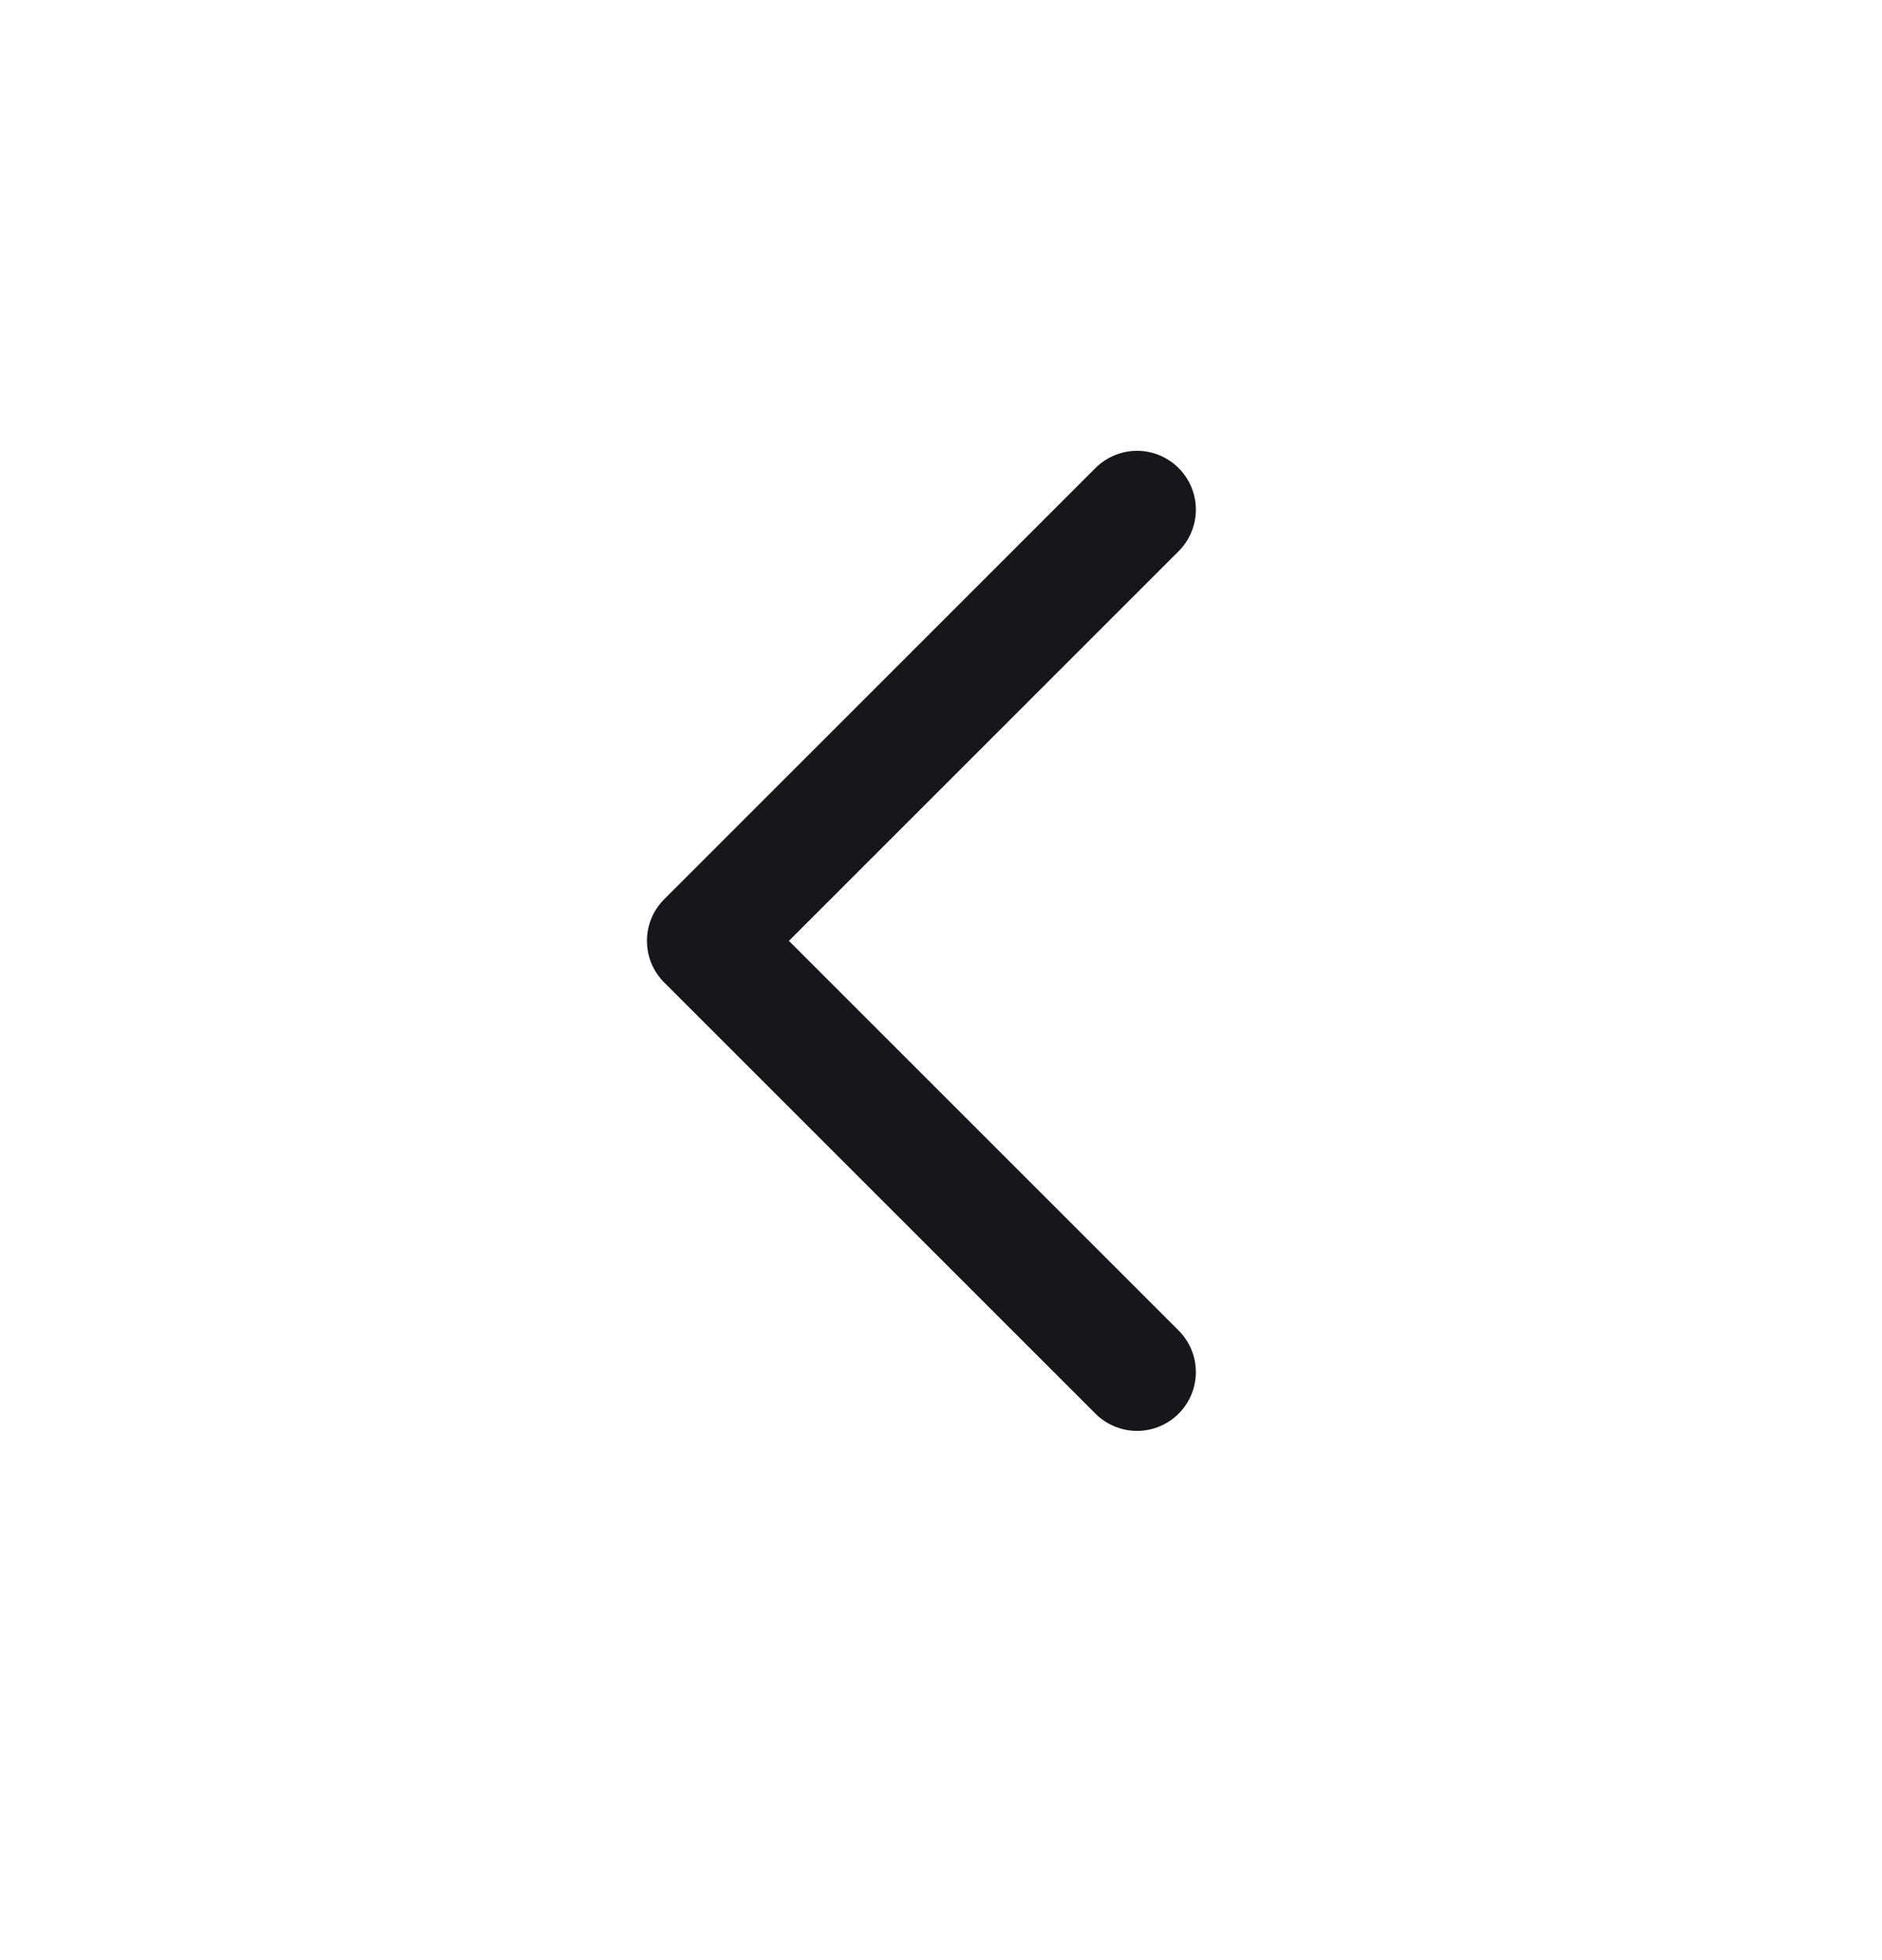
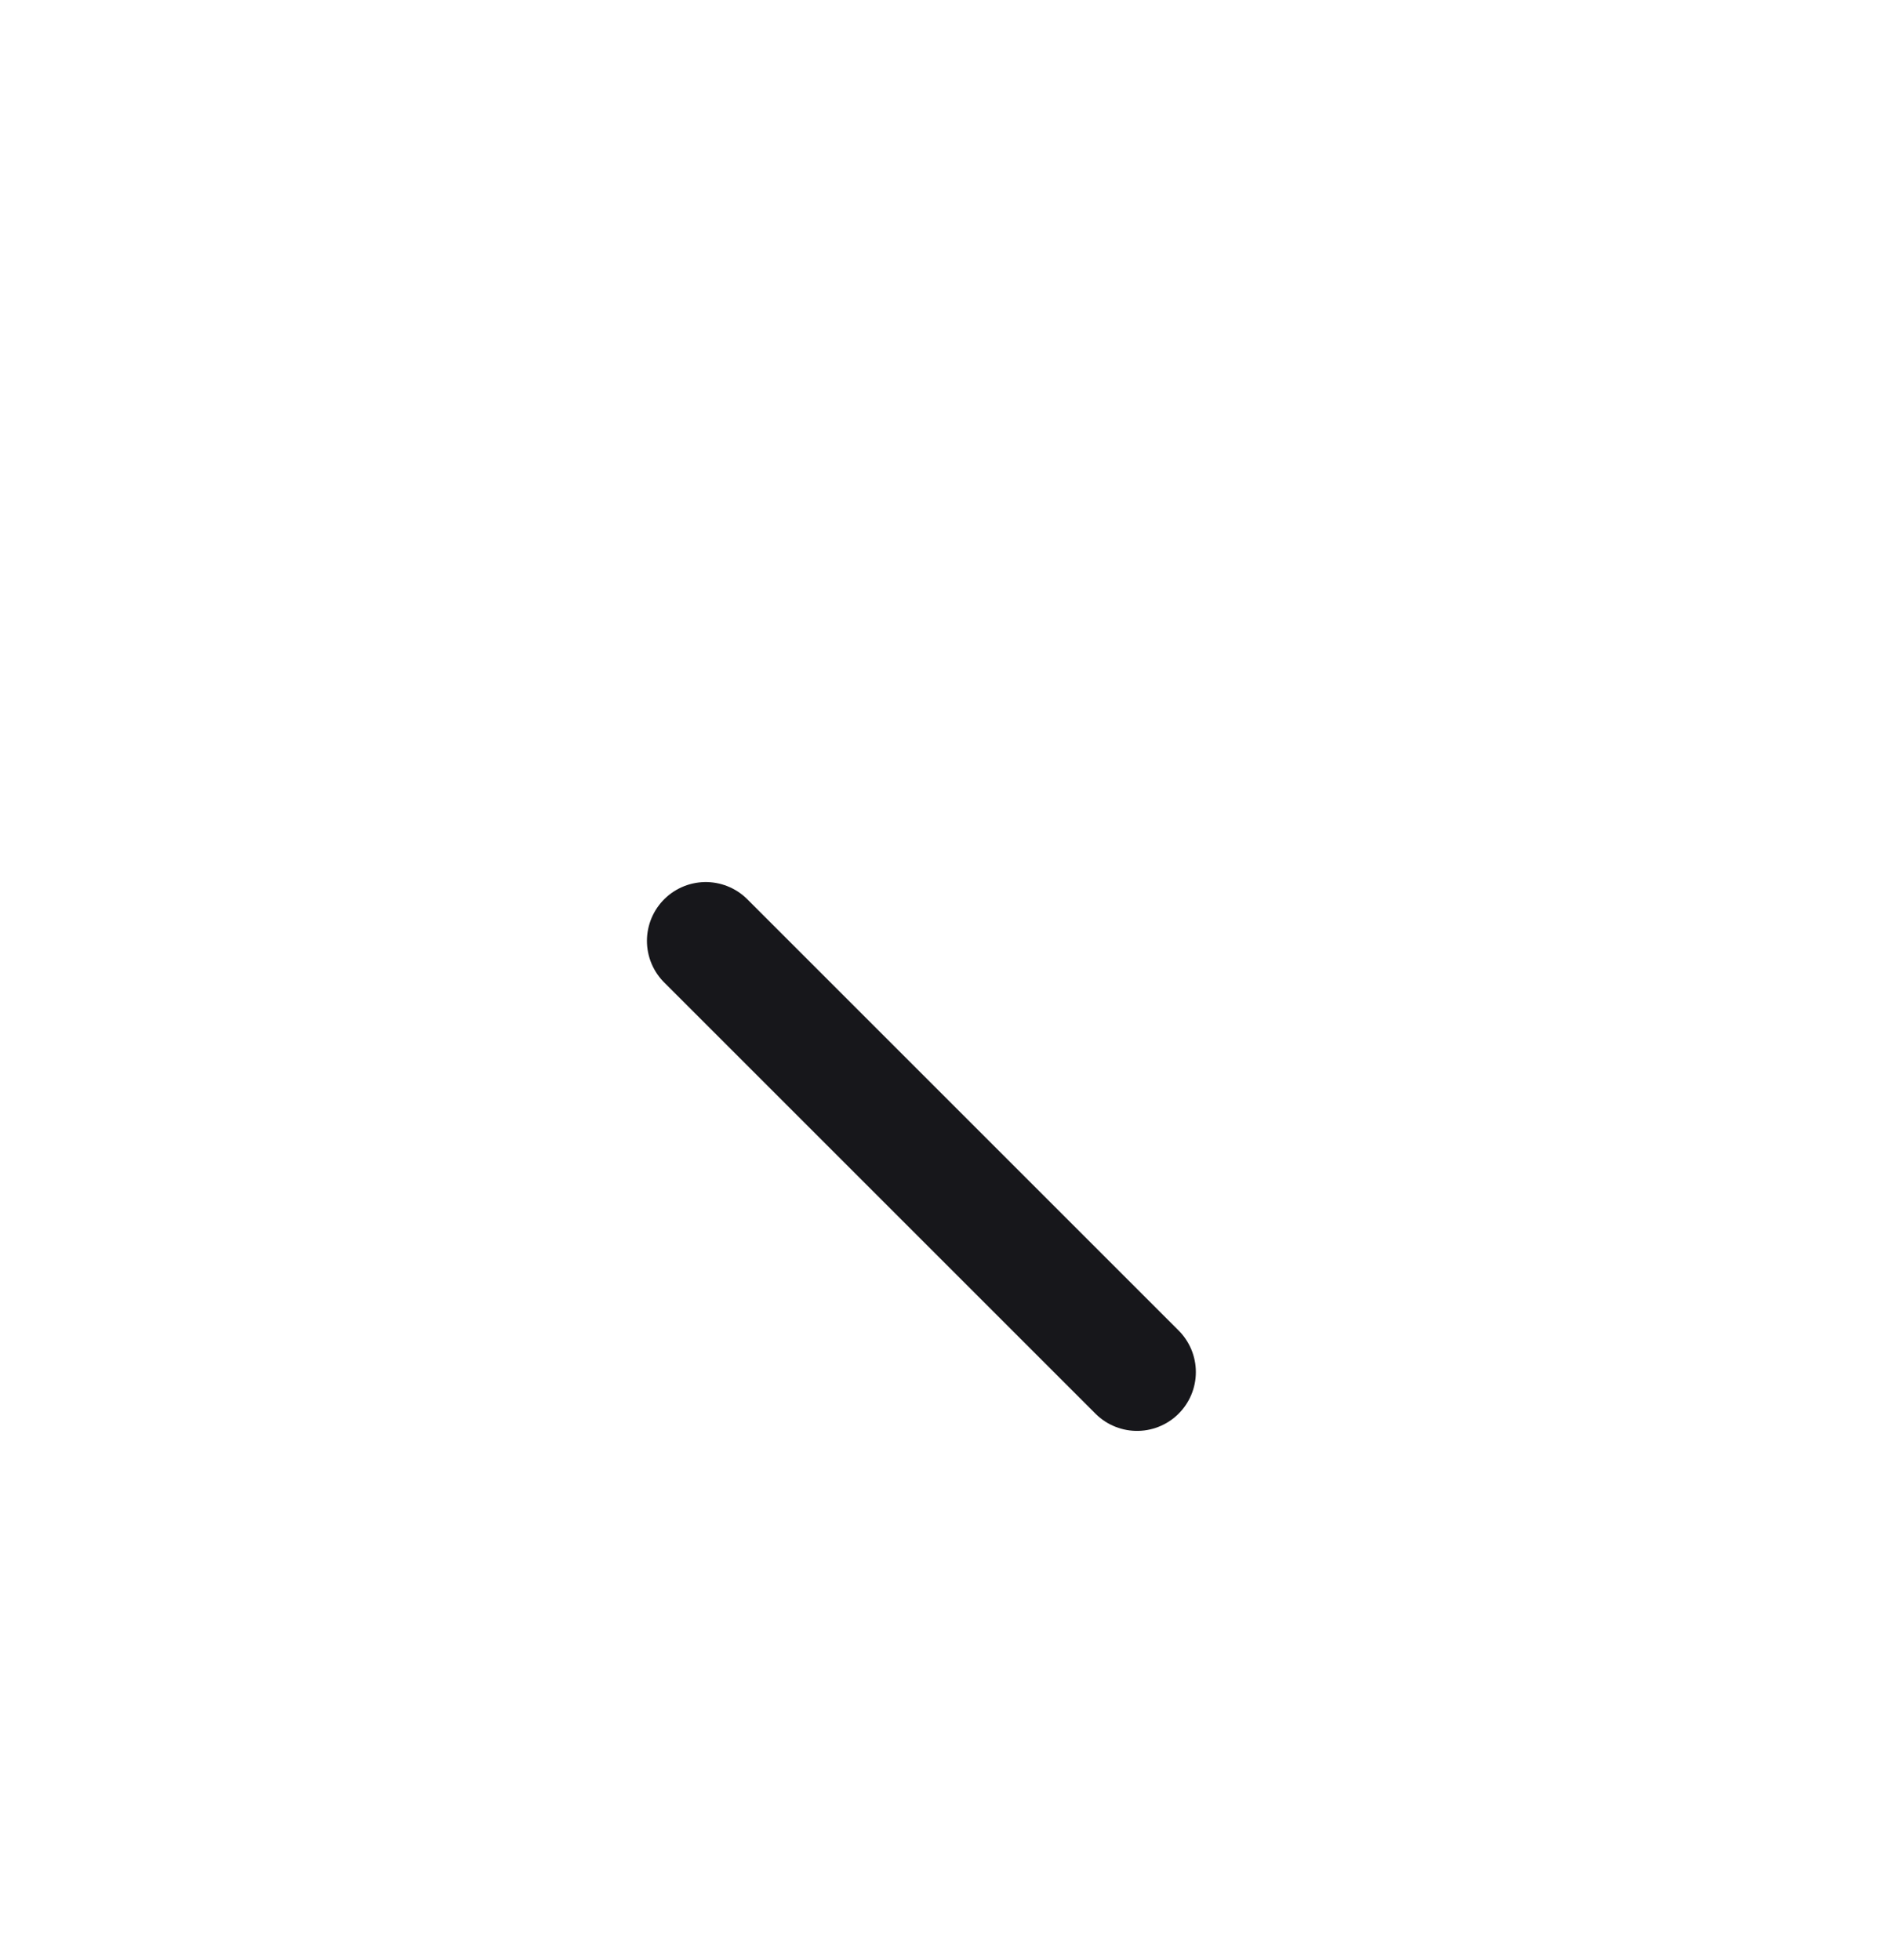
<svg xmlns="http://www.w3.org/2000/svg" width="24" height="25" viewBox="0 0 24 25" fill="none">
-   <path d="M14.5 17.5L9 12L14.5 6.5" stroke="#17171B" stroke-width="1.5" stroke-linecap="round" stroke-linejoin="round" />
+   <path d="M14.5 17.5L9 12" stroke="#17171B" stroke-width="1.5" stroke-linecap="round" stroke-linejoin="round" />
</svg>